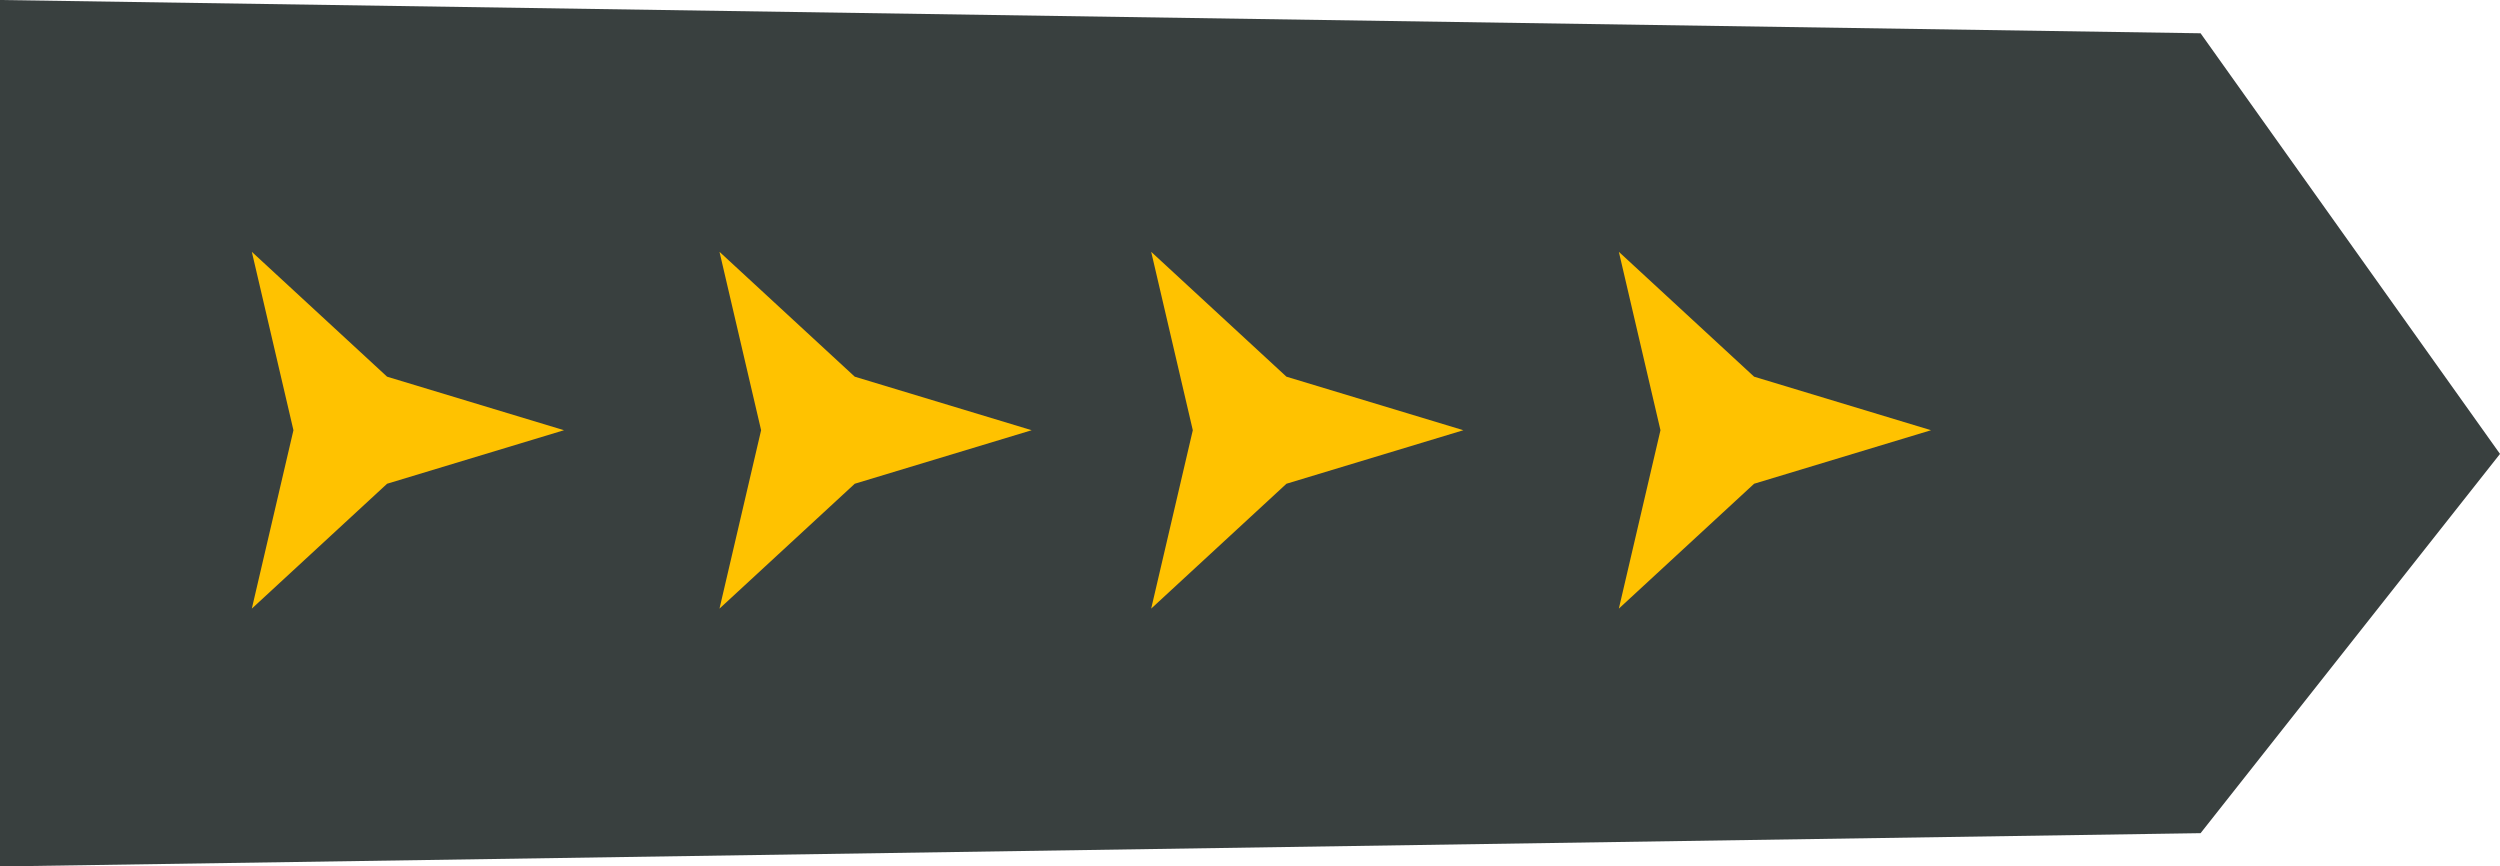
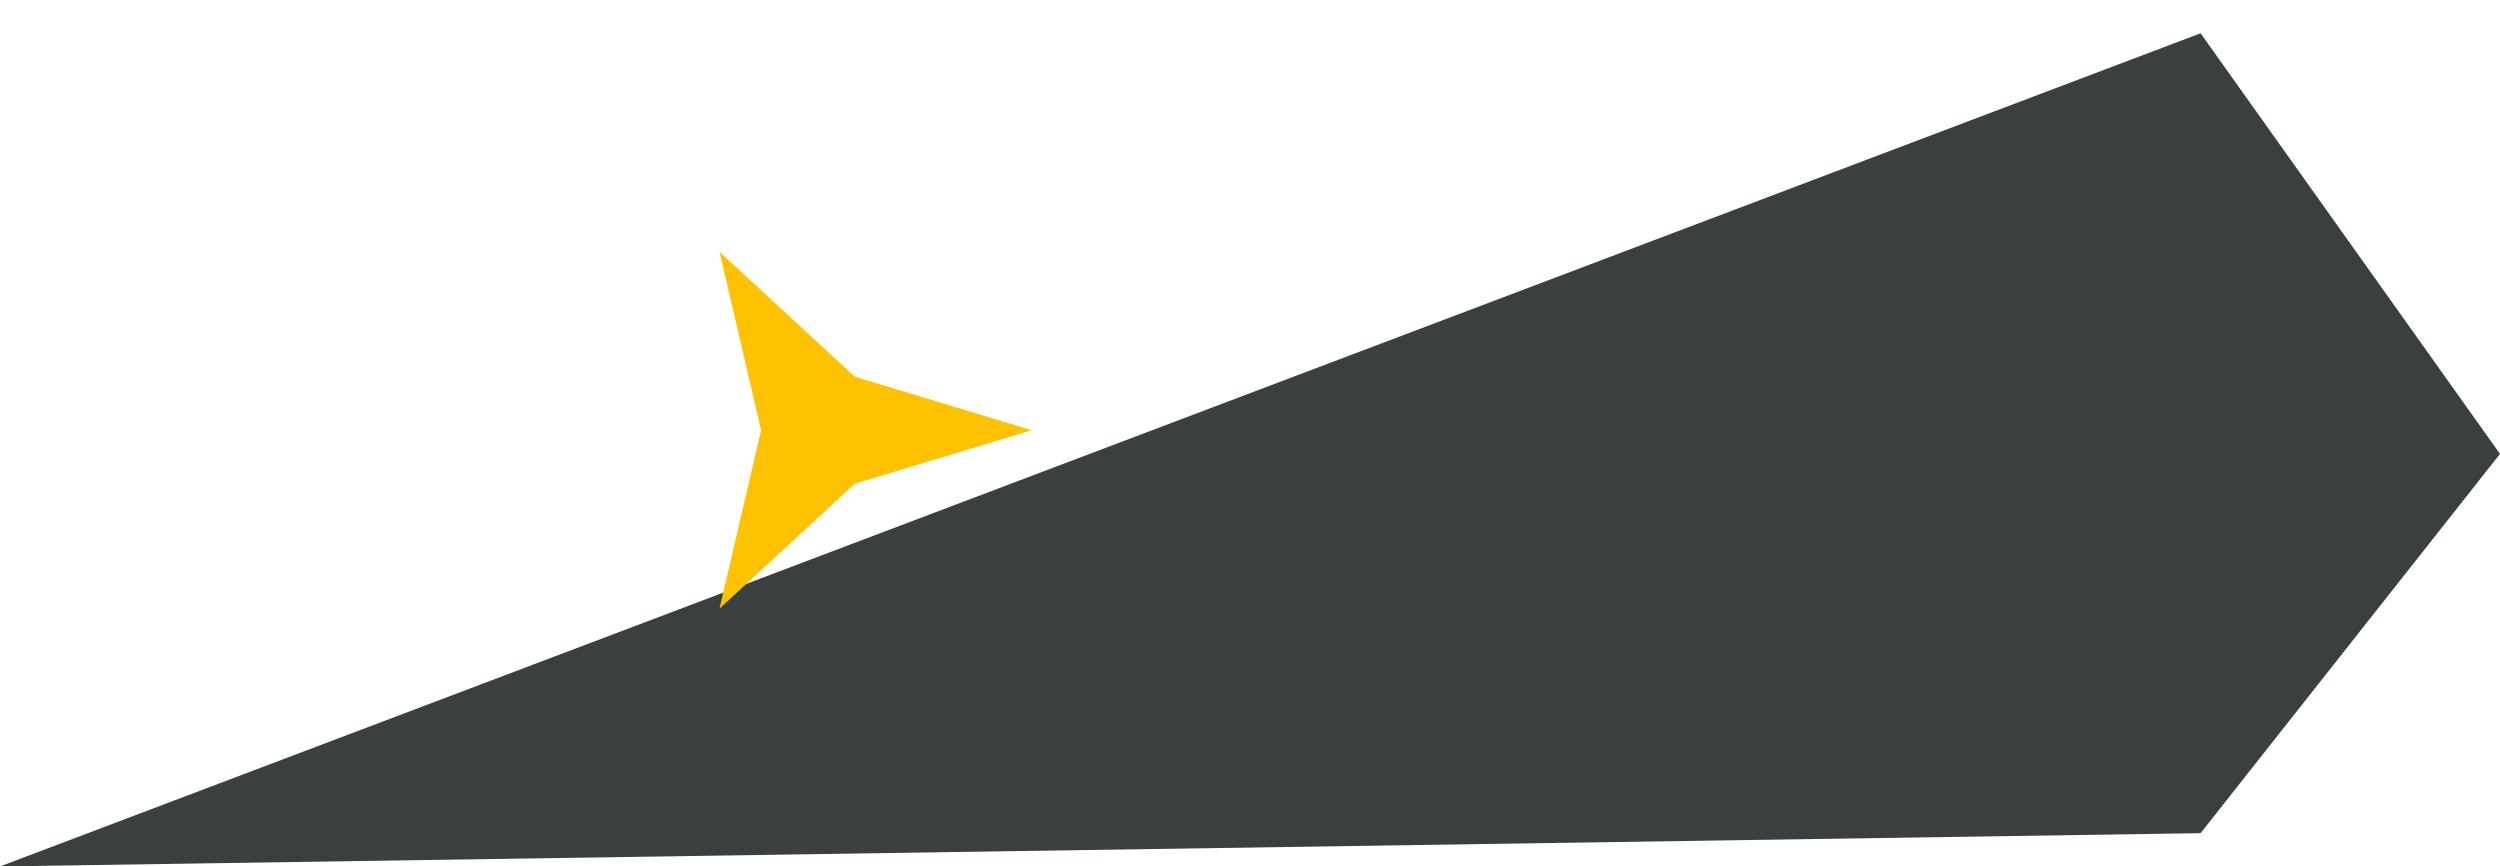
<svg xmlns="http://www.w3.org/2000/svg" width="69.494" height="24.085" viewBox="0 0 69.494 24.085">
  <g id="Group_1524" data-name="Group 1524" transform="translate(-241 -681.272)">
-     <path id="Path_2401" data-name="Path 2401" d="M-9.677.925,51.494,0V24.085L-9.677,23.16-18,11.467Z" transform="translate(292.494 705.357) rotate(180)" fill="#39403f" />
-     <path id="Polygon_26" data-name="Polygon 26" d="M4.959,0,6.447,4.918,9.918,8.678,4.959,7.521,0,8.678,3.471,4.918Z" transform="translate(256.678 688.272) rotate(90)" fill="#ffc200" />
+     <path id="Path_2401" data-name="Path 2401" d="M-9.677.925,51.494,0L-9.677,23.16-18,11.467Z" transform="translate(292.494 705.357) rotate(180)" fill="#39403f" />
    <path id="Polygon_27" data-name="Polygon 27" d="M4.959,0,6.447,4.918,9.918,8.678,4.959,7.521,0,8.678,3.471,4.918Z" transform="translate(269.678 688.272) rotate(90)" fill="#ffc200" />
-     <path id="Polygon_28" data-name="Polygon 28" d="M4.959,0,6.447,4.918,9.918,8.678,4.959,7.521,0,8.678,3.471,4.918Z" transform="translate(281.678 688.272) rotate(90)" fill="#ffc200" />
-     <path id="Polygon_29" data-name="Polygon 29" d="M4.959,0,6.447,4.918,9.918,8.678,4.959,7.521,0,8.678,3.471,4.918Z" transform="translate(294.678 688.272) rotate(90)" fill="#ffc200" />
  </g>
</svg>